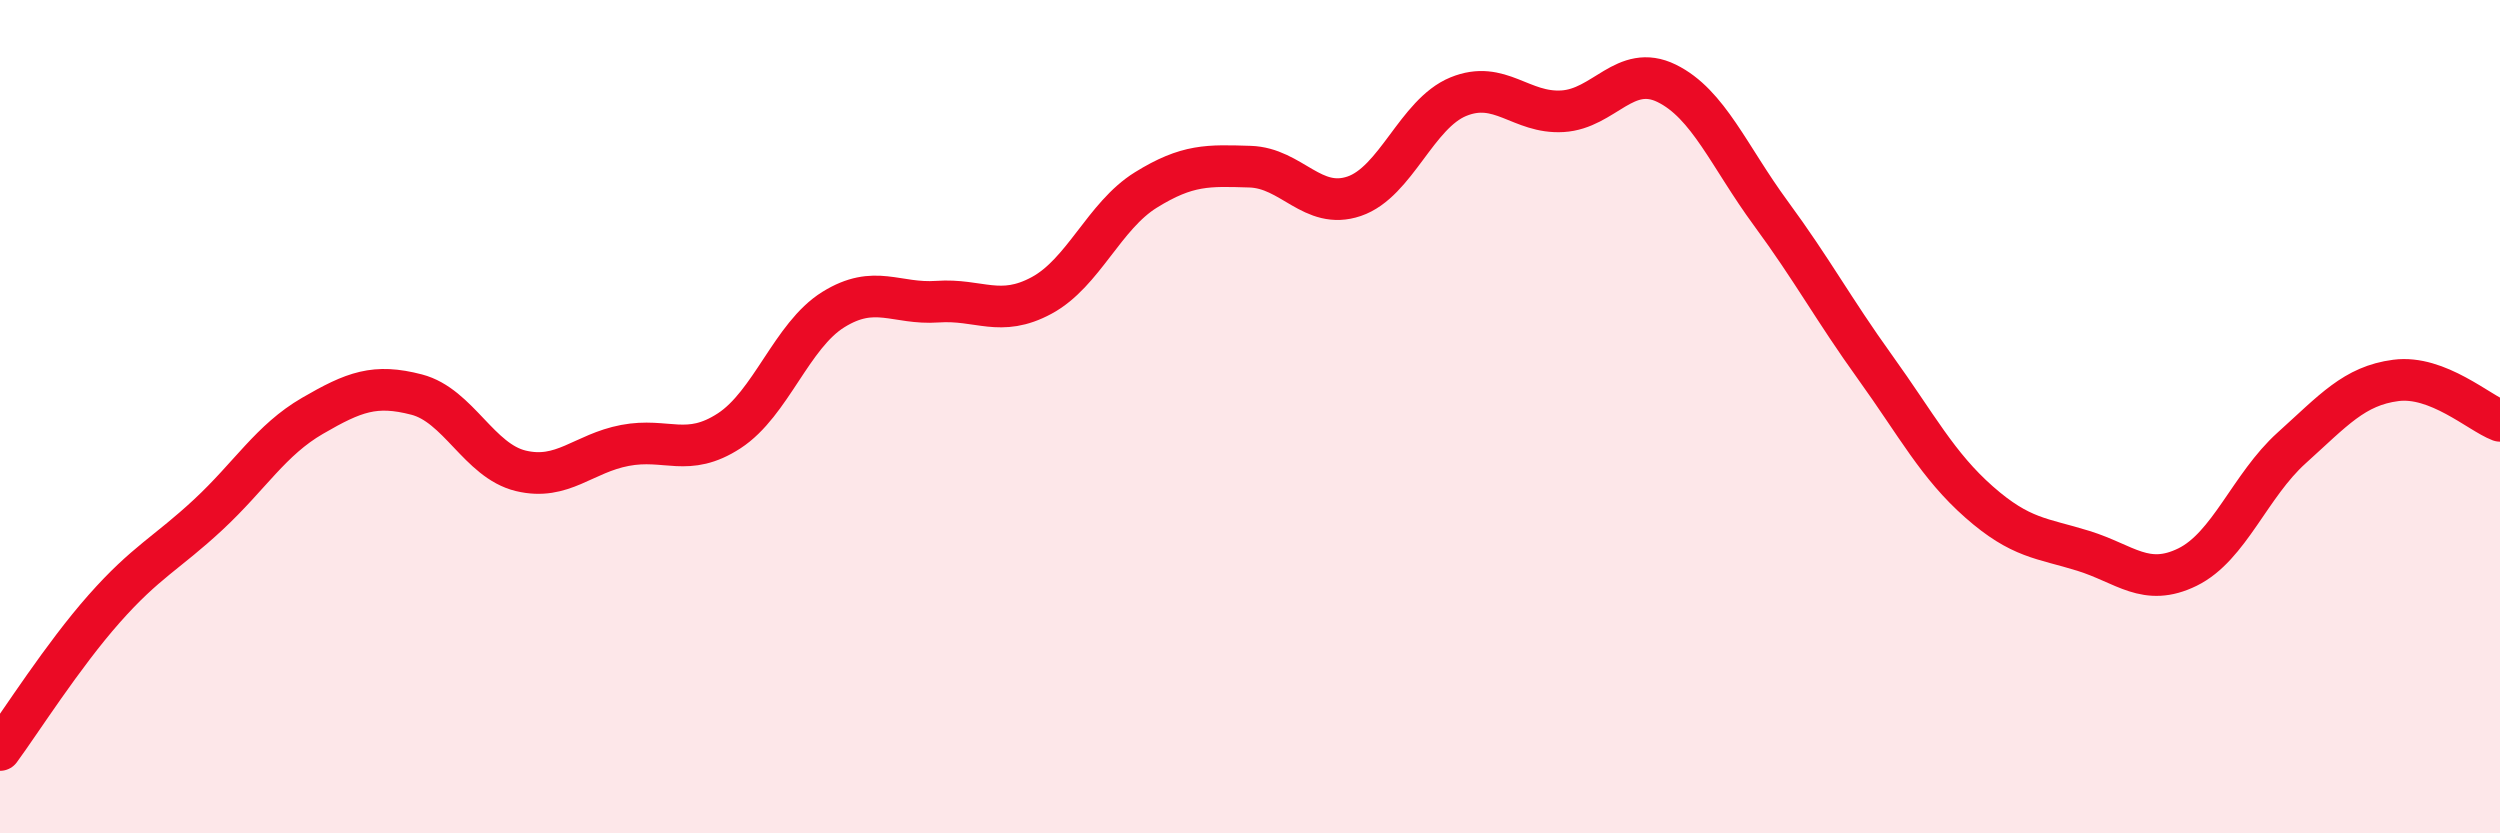
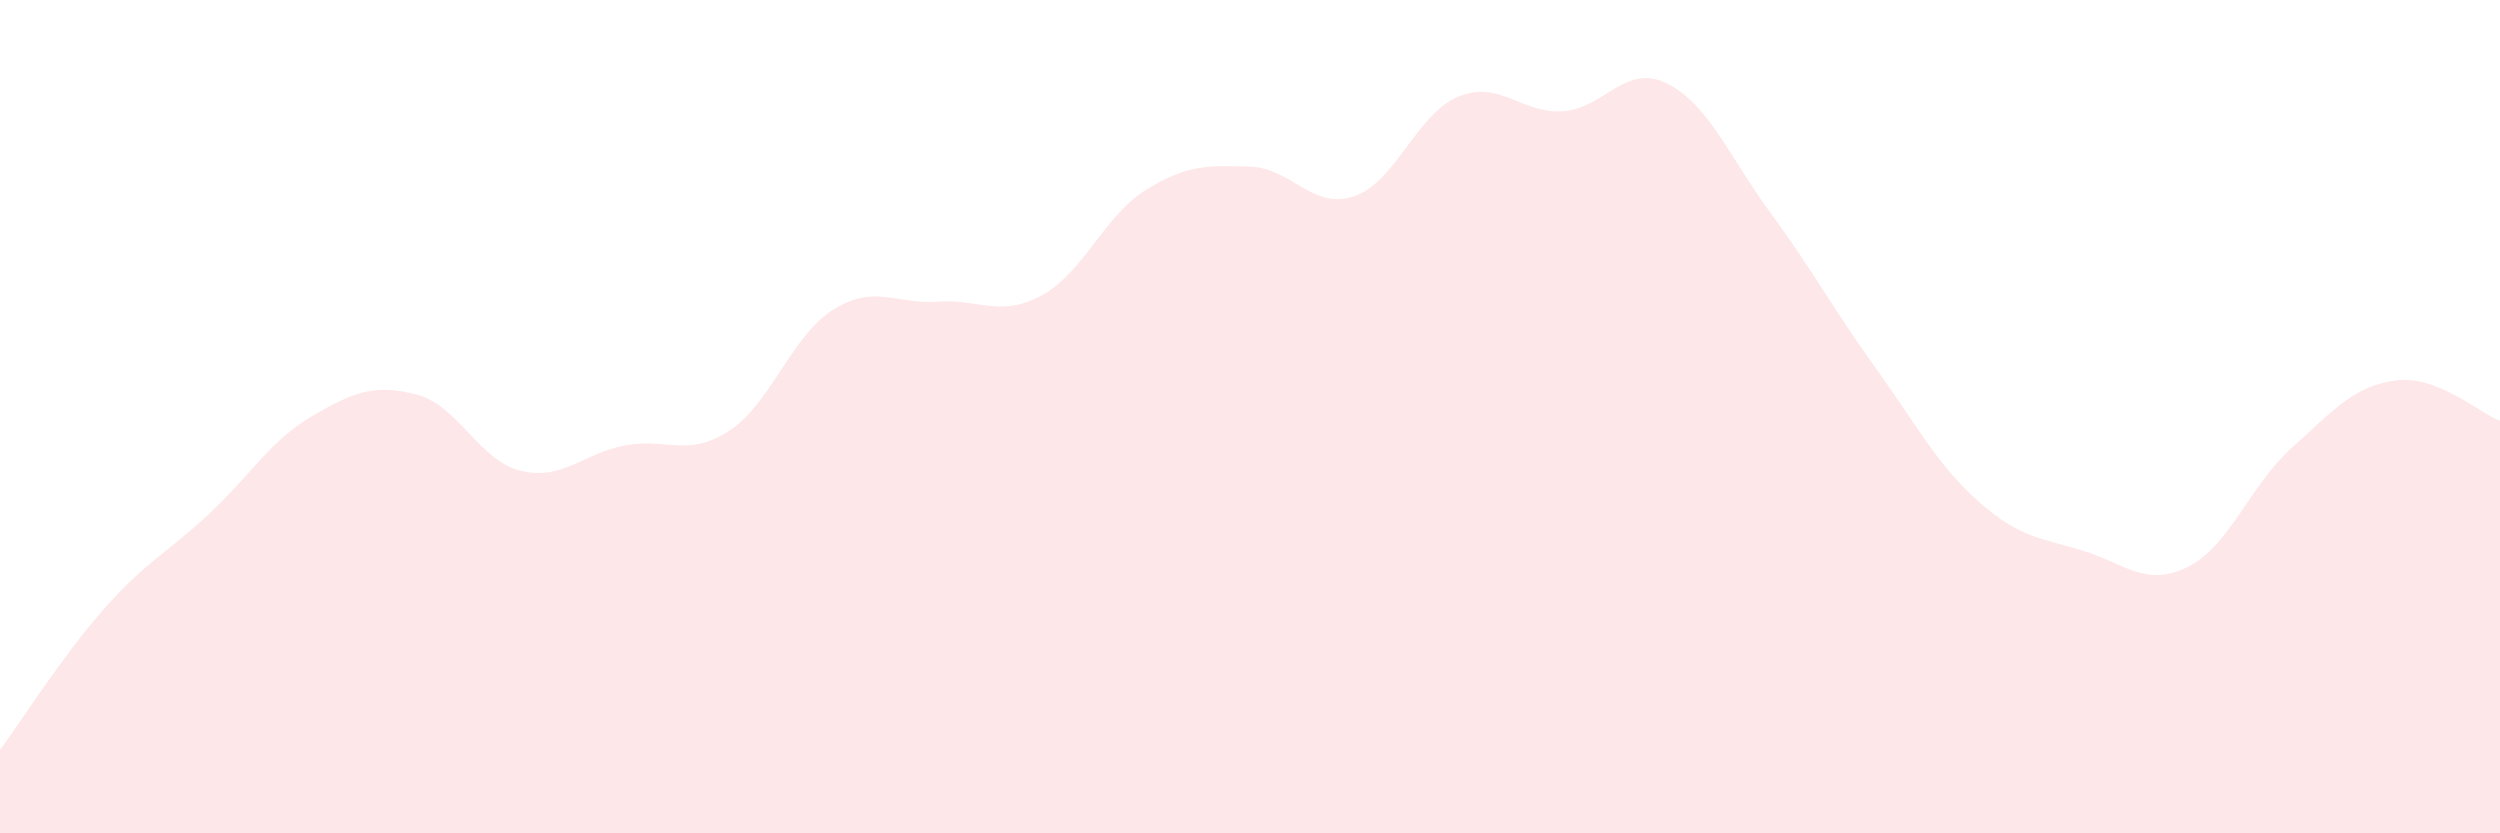
<svg xmlns="http://www.w3.org/2000/svg" width="60" height="20" viewBox="0 0 60 20">
  <path d="M 0,18 C 0.5,17.32 1.5,15.74 2.5,14.61 C 3.5,13.48 4,13.28 5,12.35 C 6,11.42 6.5,10.56 7.5,9.98 C 8.5,9.4 9,9.21 10,9.47 C 11,9.73 11.5,11.06 12.5,11.3 C 13.5,11.54 14,10.88 15,10.69 C 16,10.5 16.5,10.99 17.5,10.34 C 18.5,9.69 19,8.05 20,7.43 C 21,6.81 21.5,7.31 22.5,7.24 C 23.5,7.17 24,7.63 25,7.09 C 26,6.55 26.5,5.18 27.5,4.56 C 28.5,3.94 29,3.97 30,4 C 31,4.03 31.5,5.05 32.5,4.71 C 33.5,4.37 34,2.73 35,2.32 C 36,1.91 36.5,2.73 37.5,2.67 C 38.5,2.61 39,1.51 40,2 C 41,2.49 41.5,3.76 42.5,5.12 C 43.5,6.48 44,7.42 45,8.81 C 46,10.2 46.5,11.17 47.5,12.05 C 48.5,12.93 49,12.91 50,13.22 C 51,13.53 51.5,14.1 52.5,13.61 C 53.5,13.12 54,11.65 55,10.75 C 56,9.85 56.5,9.26 57.5,9.13 C 58.5,9 59.5,9.91 60,10.1L60 20L0 20Z" fill="#EB0A25" opacity="0.1" stroke-linecap="round" stroke-linejoin="round" />
-   <path d="M 0,18 C 0.5,17.32 1.5,15.74 2.5,14.61 C 3.5,13.48 4,13.28 5,12.35 C 6,11.42 6.5,10.56 7.5,9.98 C 8.5,9.4 9,9.21 10,9.47 C 11,9.73 11.5,11.06 12.5,11.3 C 13.5,11.54 14,10.88 15,10.69 C 16,10.5 16.5,10.99 17.5,10.34 C 18.5,9.69 19,8.05 20,7.43 C 21,6.81 21.5,7.31 22.5,7.24 C 23.5,7.17 24,7.63 25,7.09 C 26,6.55 26.5,5.18 27.5,4.56 C 28.5,3.94 29,3.97 30,4 C 31,4.03 31.5,5.05 32.5,4.71 C 33.5,4.37 34,2.73 35,2.32 C 36,1.91 36.5,2.73 37.5,2.67 C 38.5,2.61 39,1.51 40,2 C 41,2.49 41.5,3.76 42.5,5.12 C 43.5,6.48 44,7.42 45,8.81 C 46,10.2 46.5,11.17 47.5,12.05 C 48.5,12.93 49,12.91 50,13.22 C 51,13.53 51.5,14.1 52.5,13.61 C 53.5,13.12 54,11.65 55,10.75 C 56,9.85 56.5,9.26 57.5,9.13 C 58.5,9 59.5,9.91 60,10.1" stroke="#EB0A25" stroke-width="1" fill="none" stroke-linecap="round" stroke-linejoin="round" />
</svg>